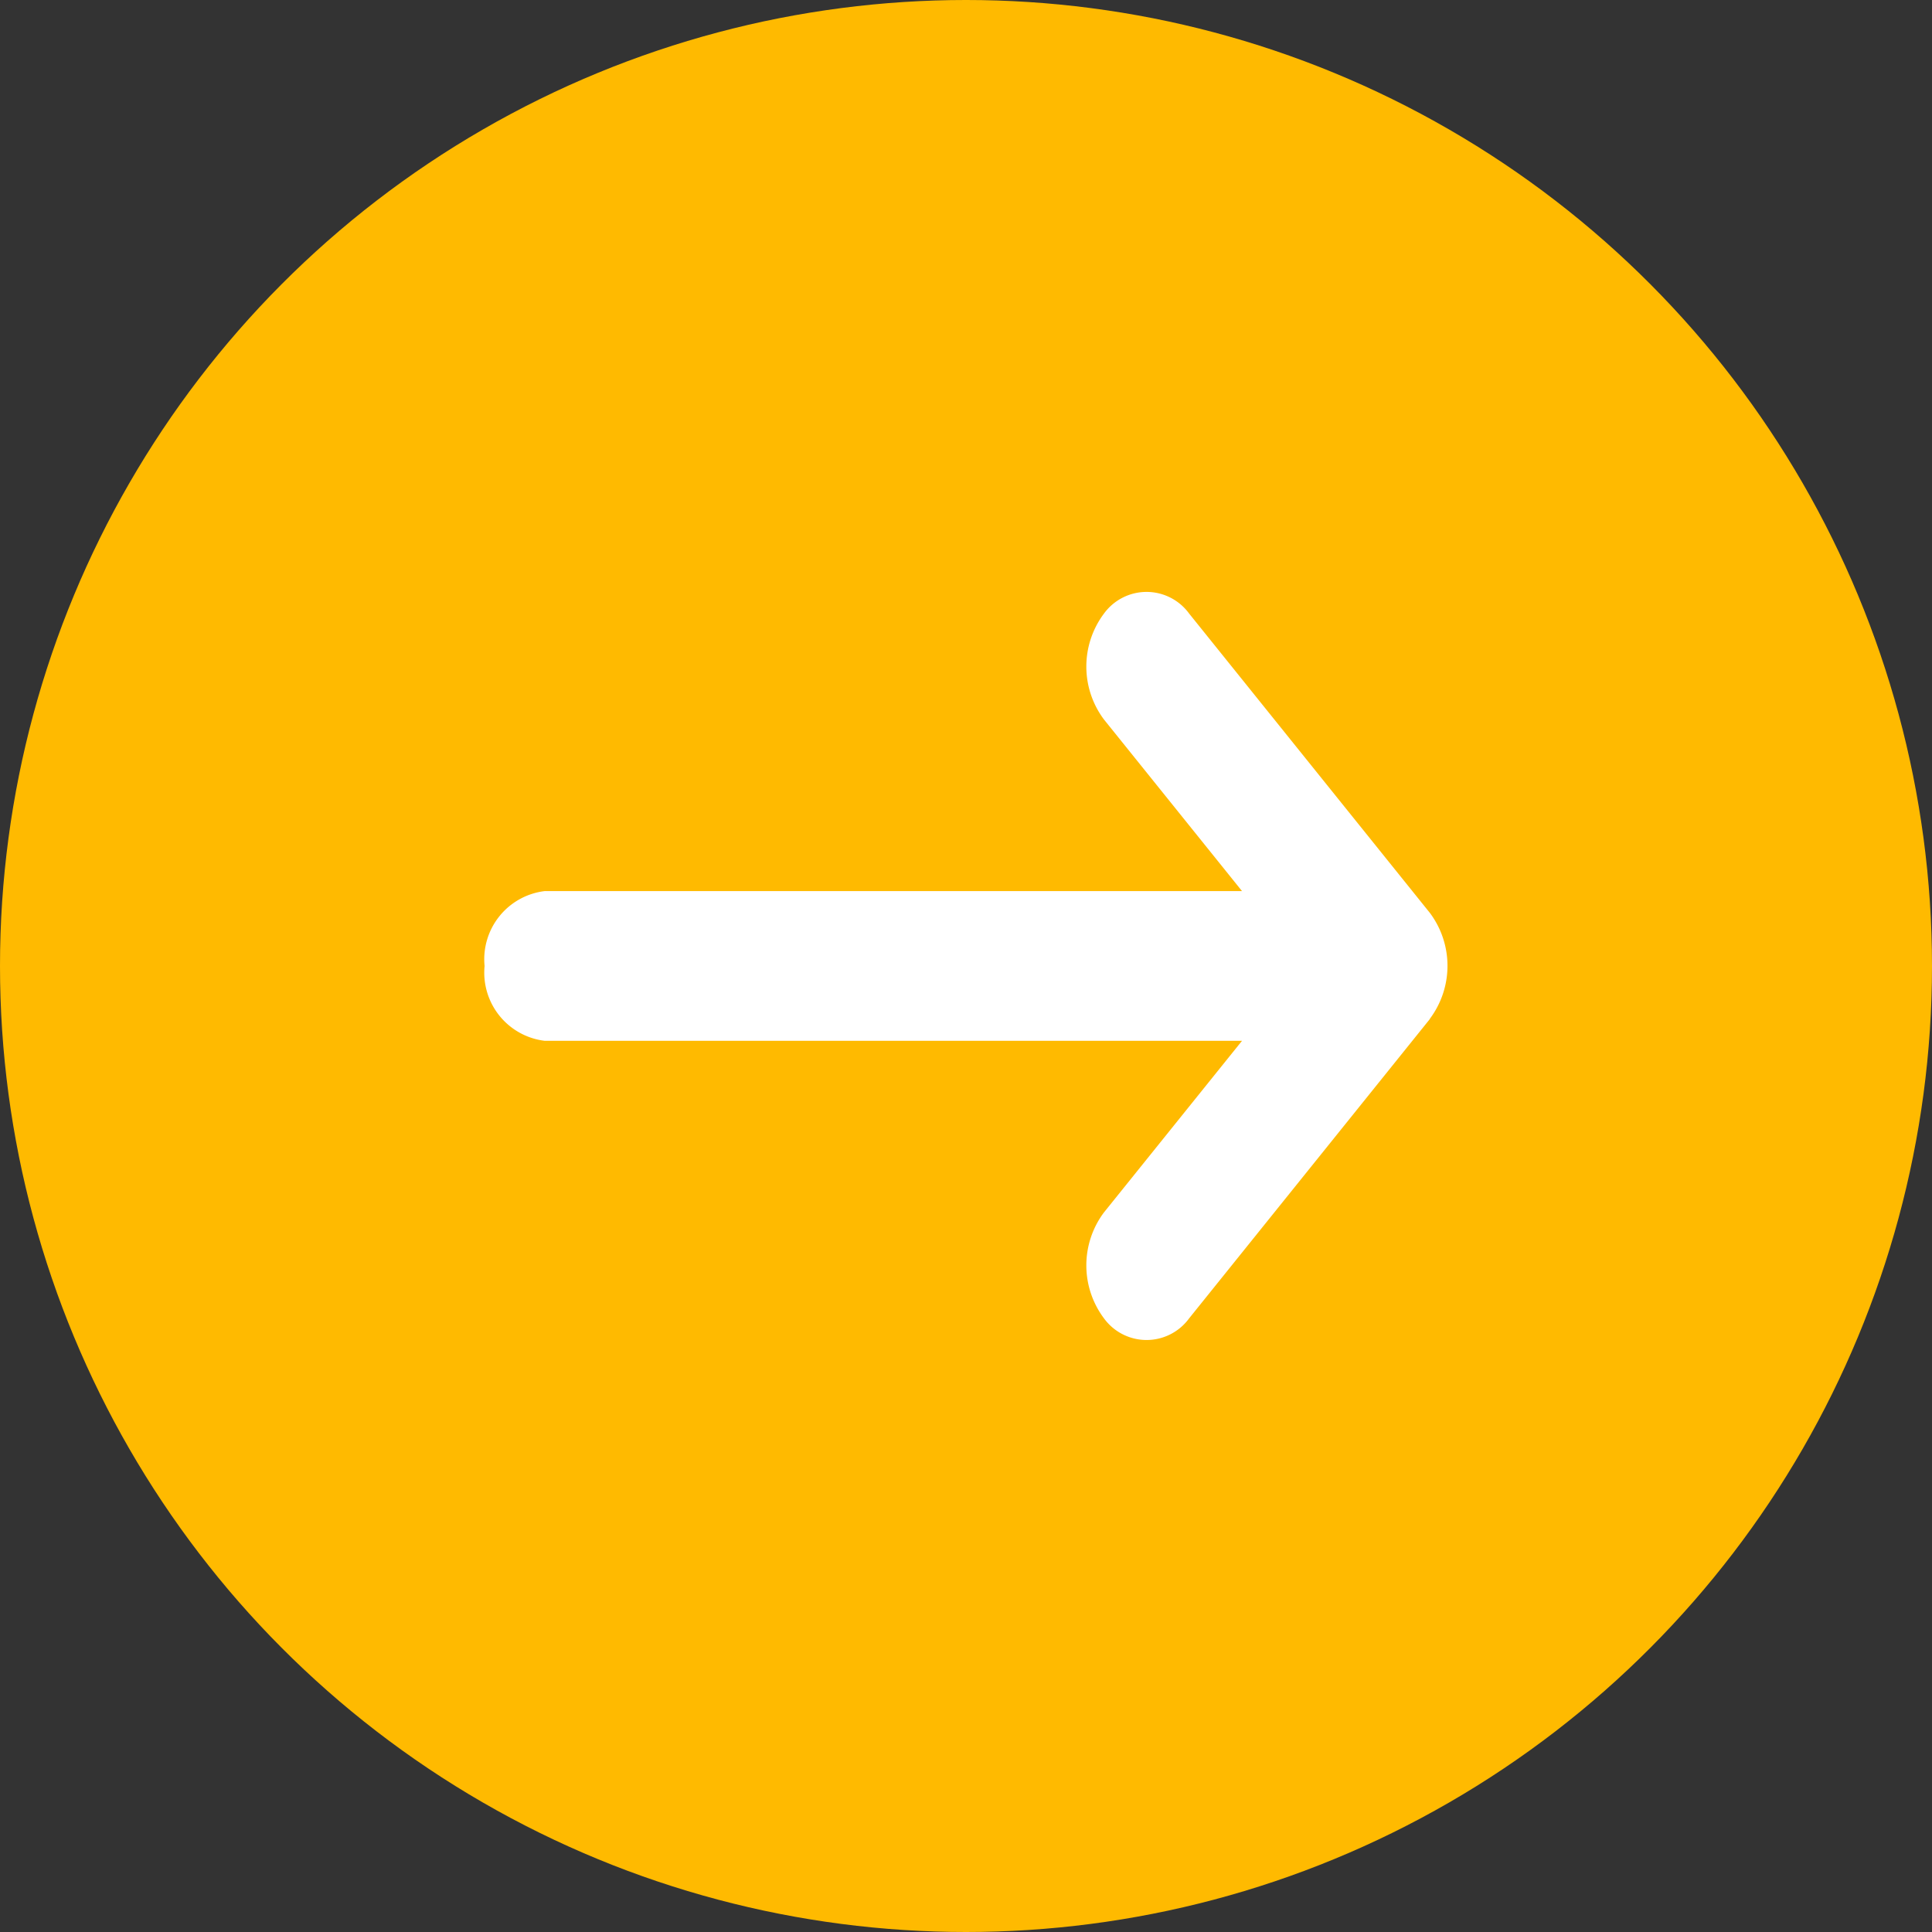
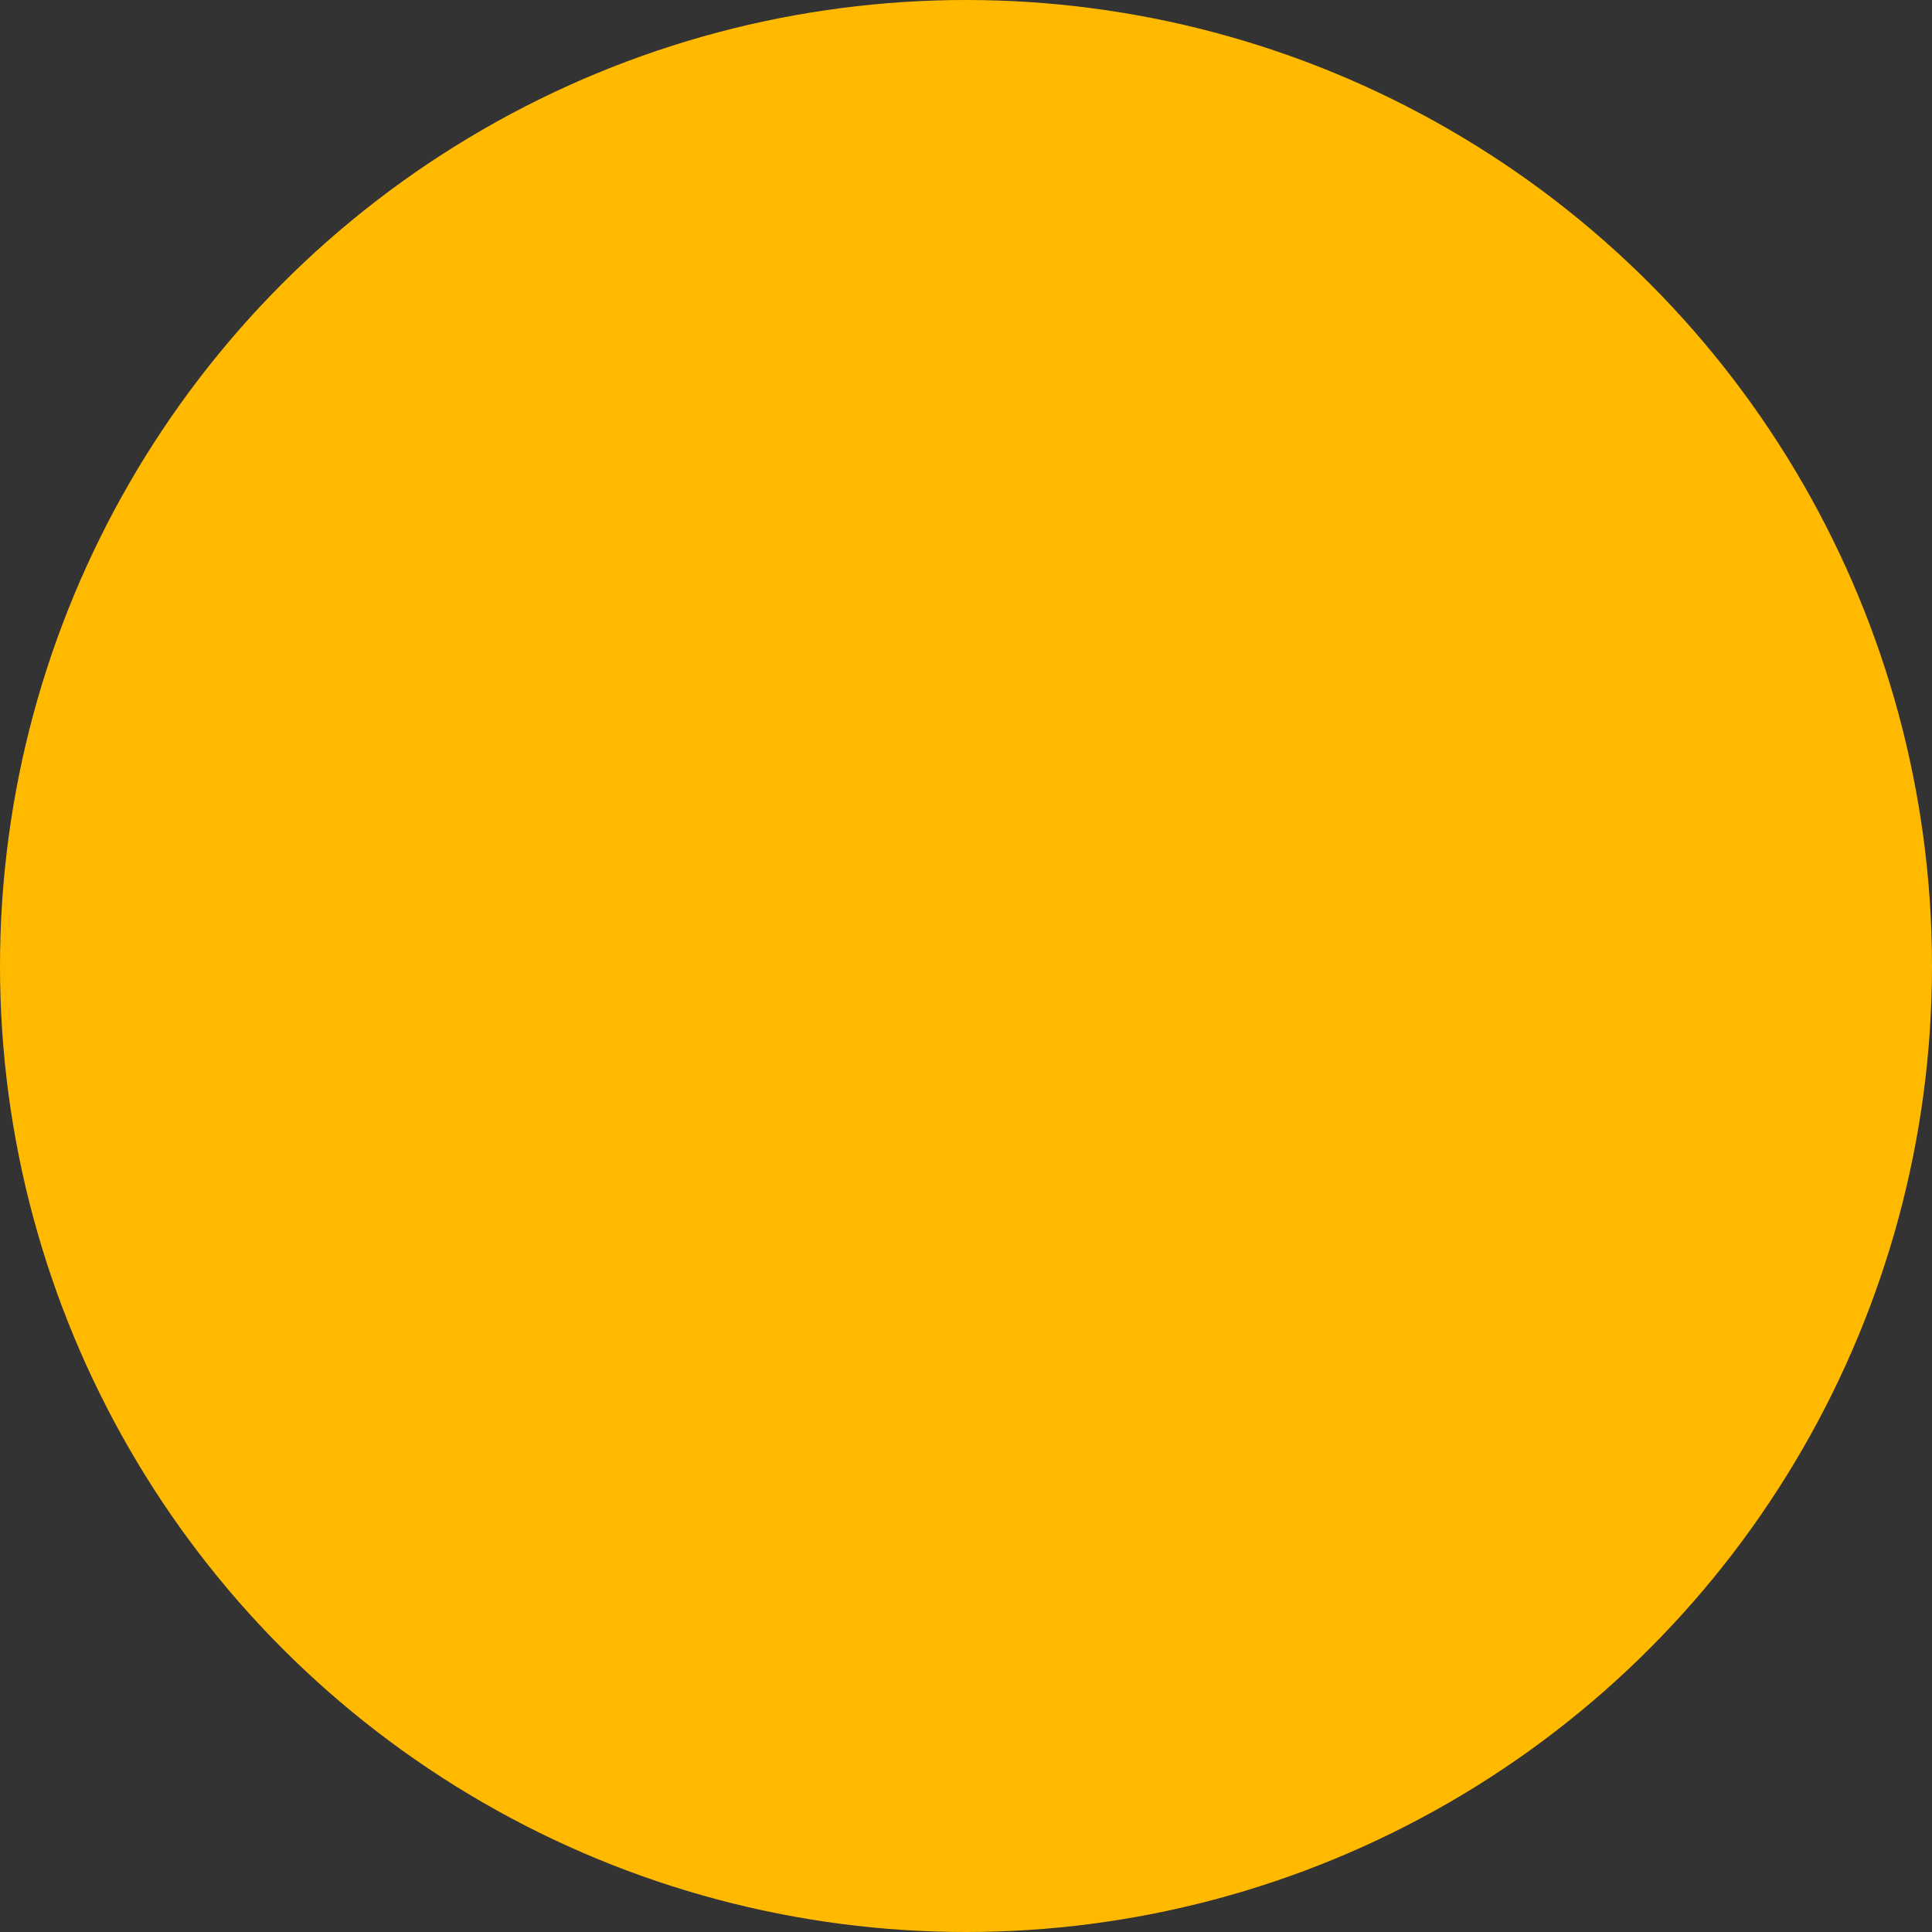
<svg xmlns="http://www.w3.org/2000/svg" width="22" height="22" viewBox="0 0 22 22">
  <rect x="0" y="0" width="22" height="22" fill="#333333" stroke="none" />
  <g id="fixed-btn" transform="translate(-5 -4)">
    <circle id="楕円形_198" data-name="楕円形 198" cx="11" cy="11" r="11" transform="translate(5 4)" fill="#ffba00" />
-     <path id="Icon_fa-solid-arrow-right-long" data-name="Icon fa-solid-arrow-right-long" d="M10.764,11.608a1.006,1.006,0,0,0,0-1.206L8.023,6.994a.6.6,0,0,0-.97,0,1.006,1.006,0,0,0,0,1.206l1.572,1.954H.685A.782.782,0,0,0,0,11.007a.782.782,0,0,0,.685.852H8.625L7.053,13.813a1.006,1.006,0,0,0,0,1.206.6.6,0,0,0,.97,0l2.741-3.408Z" transform="translate(10.518 3.993)" fill="#fff" />
  </g>
</svg>